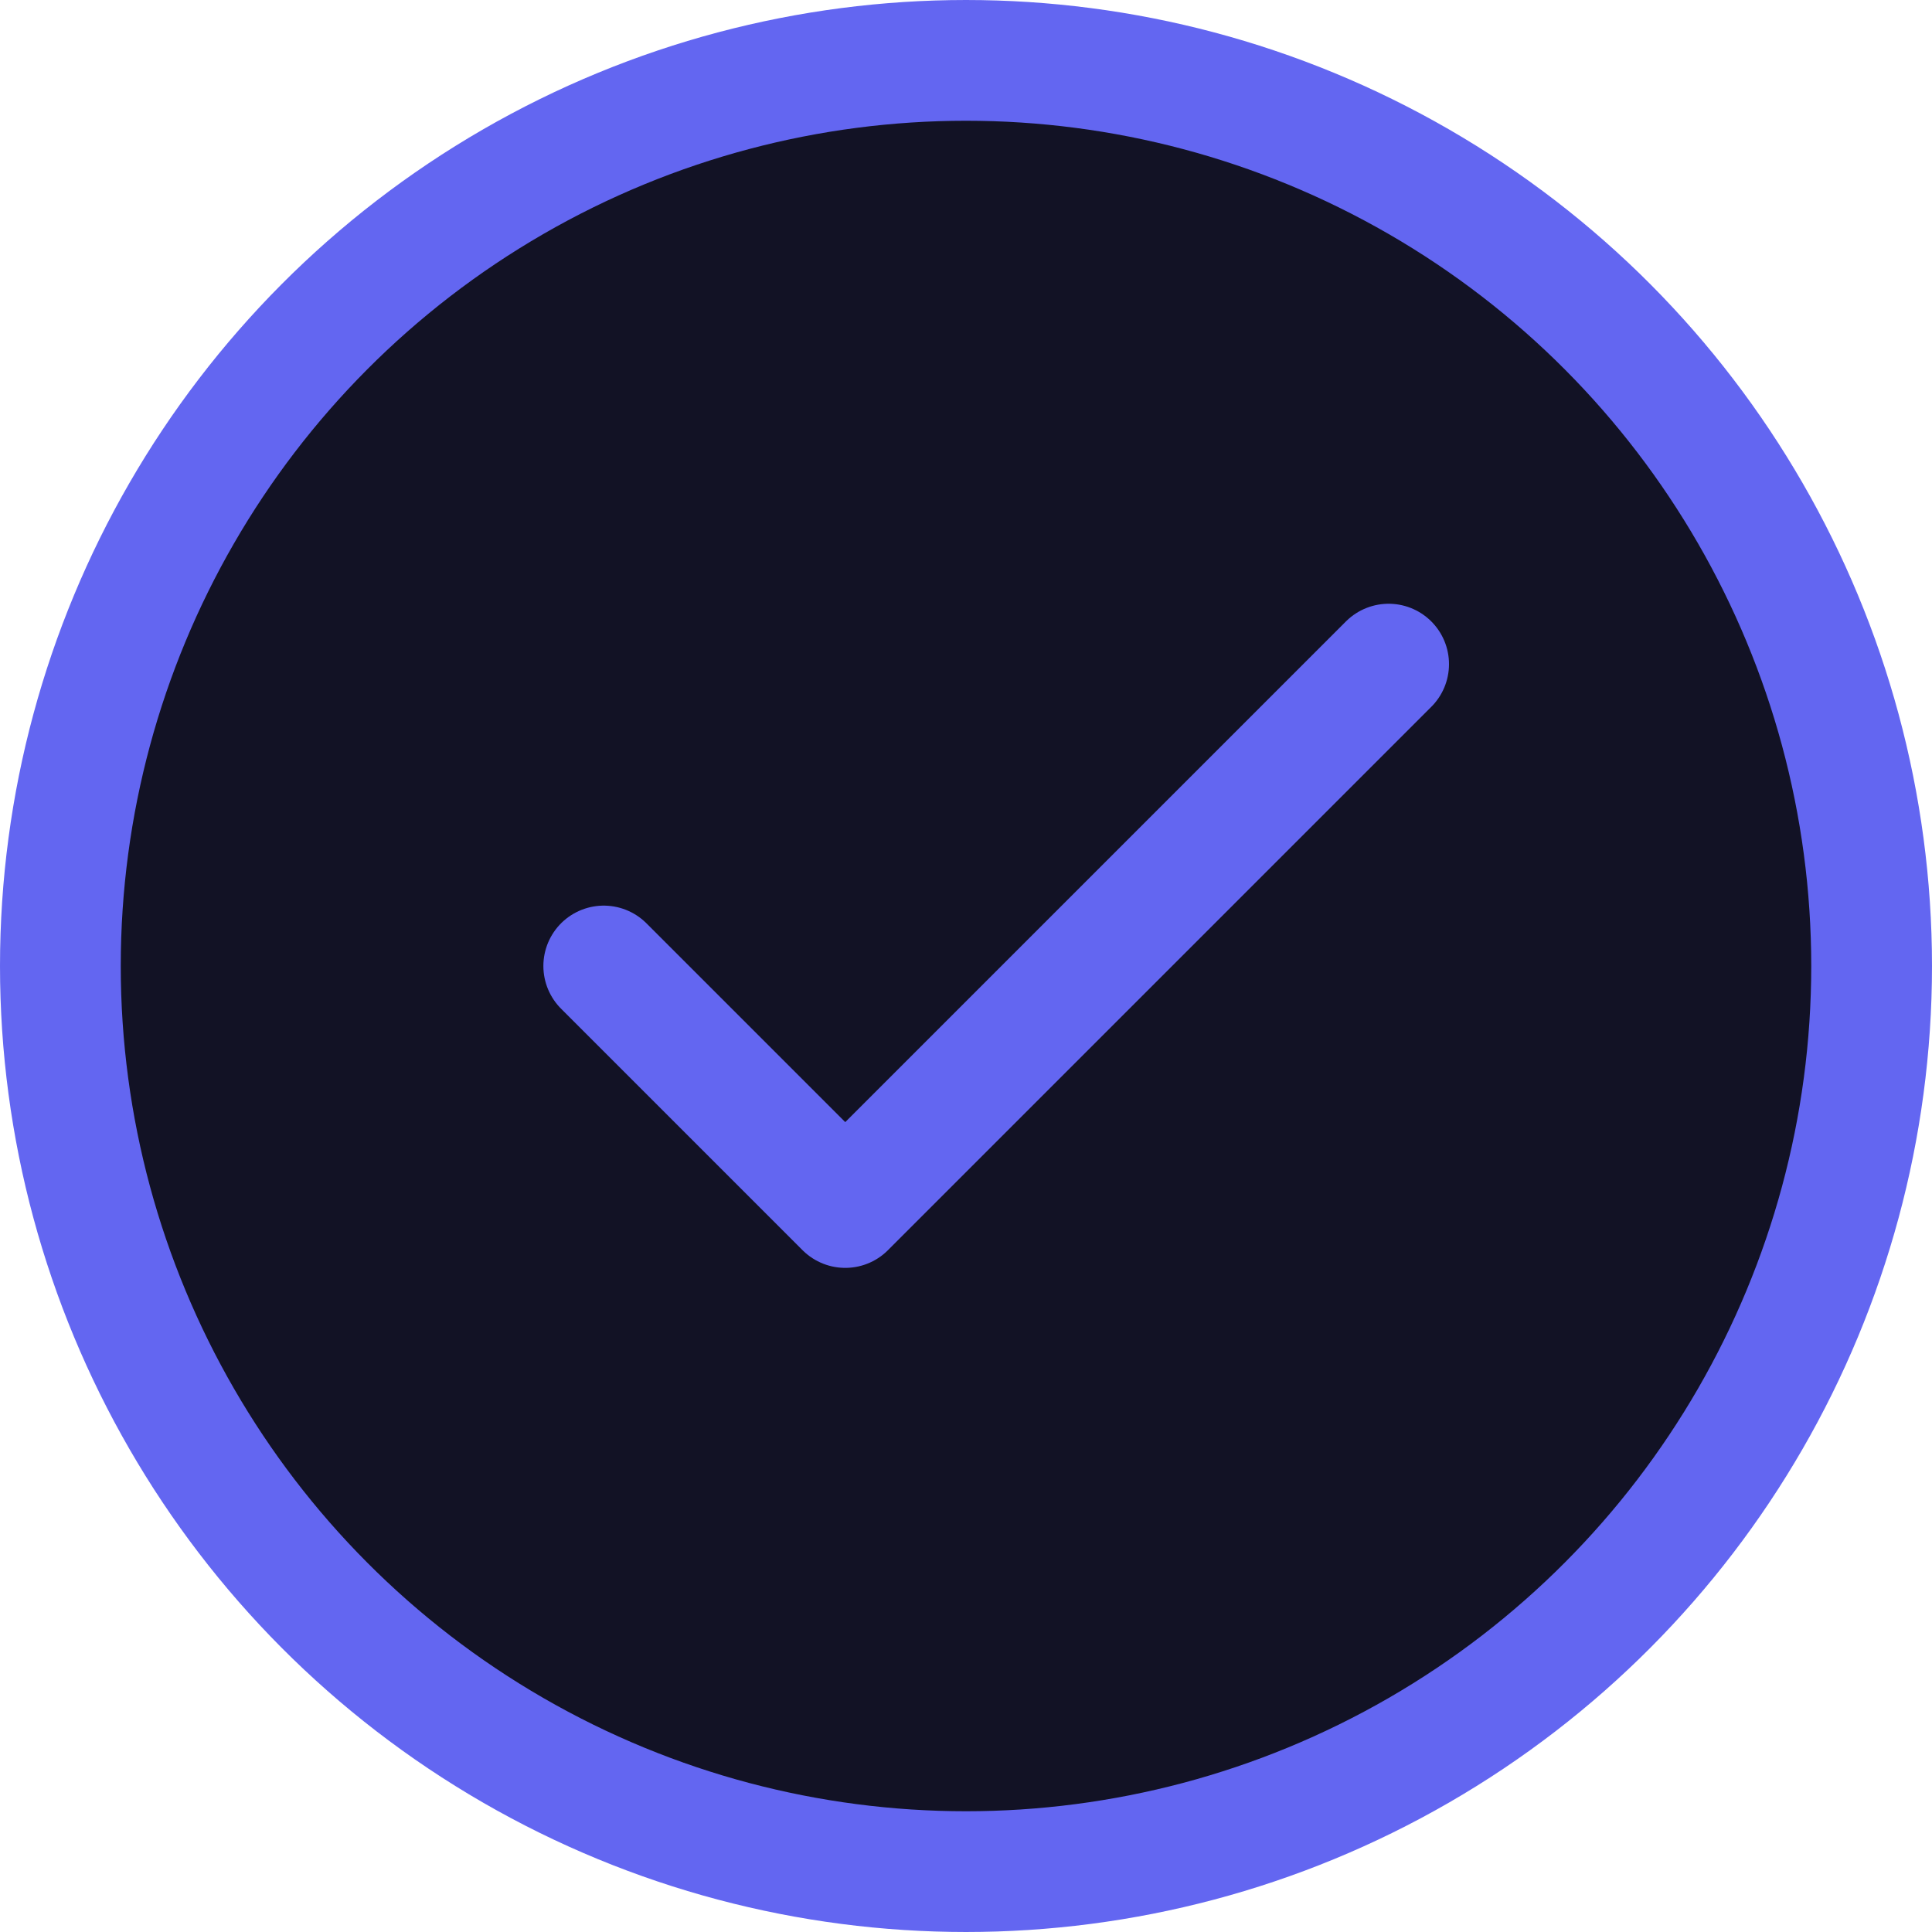
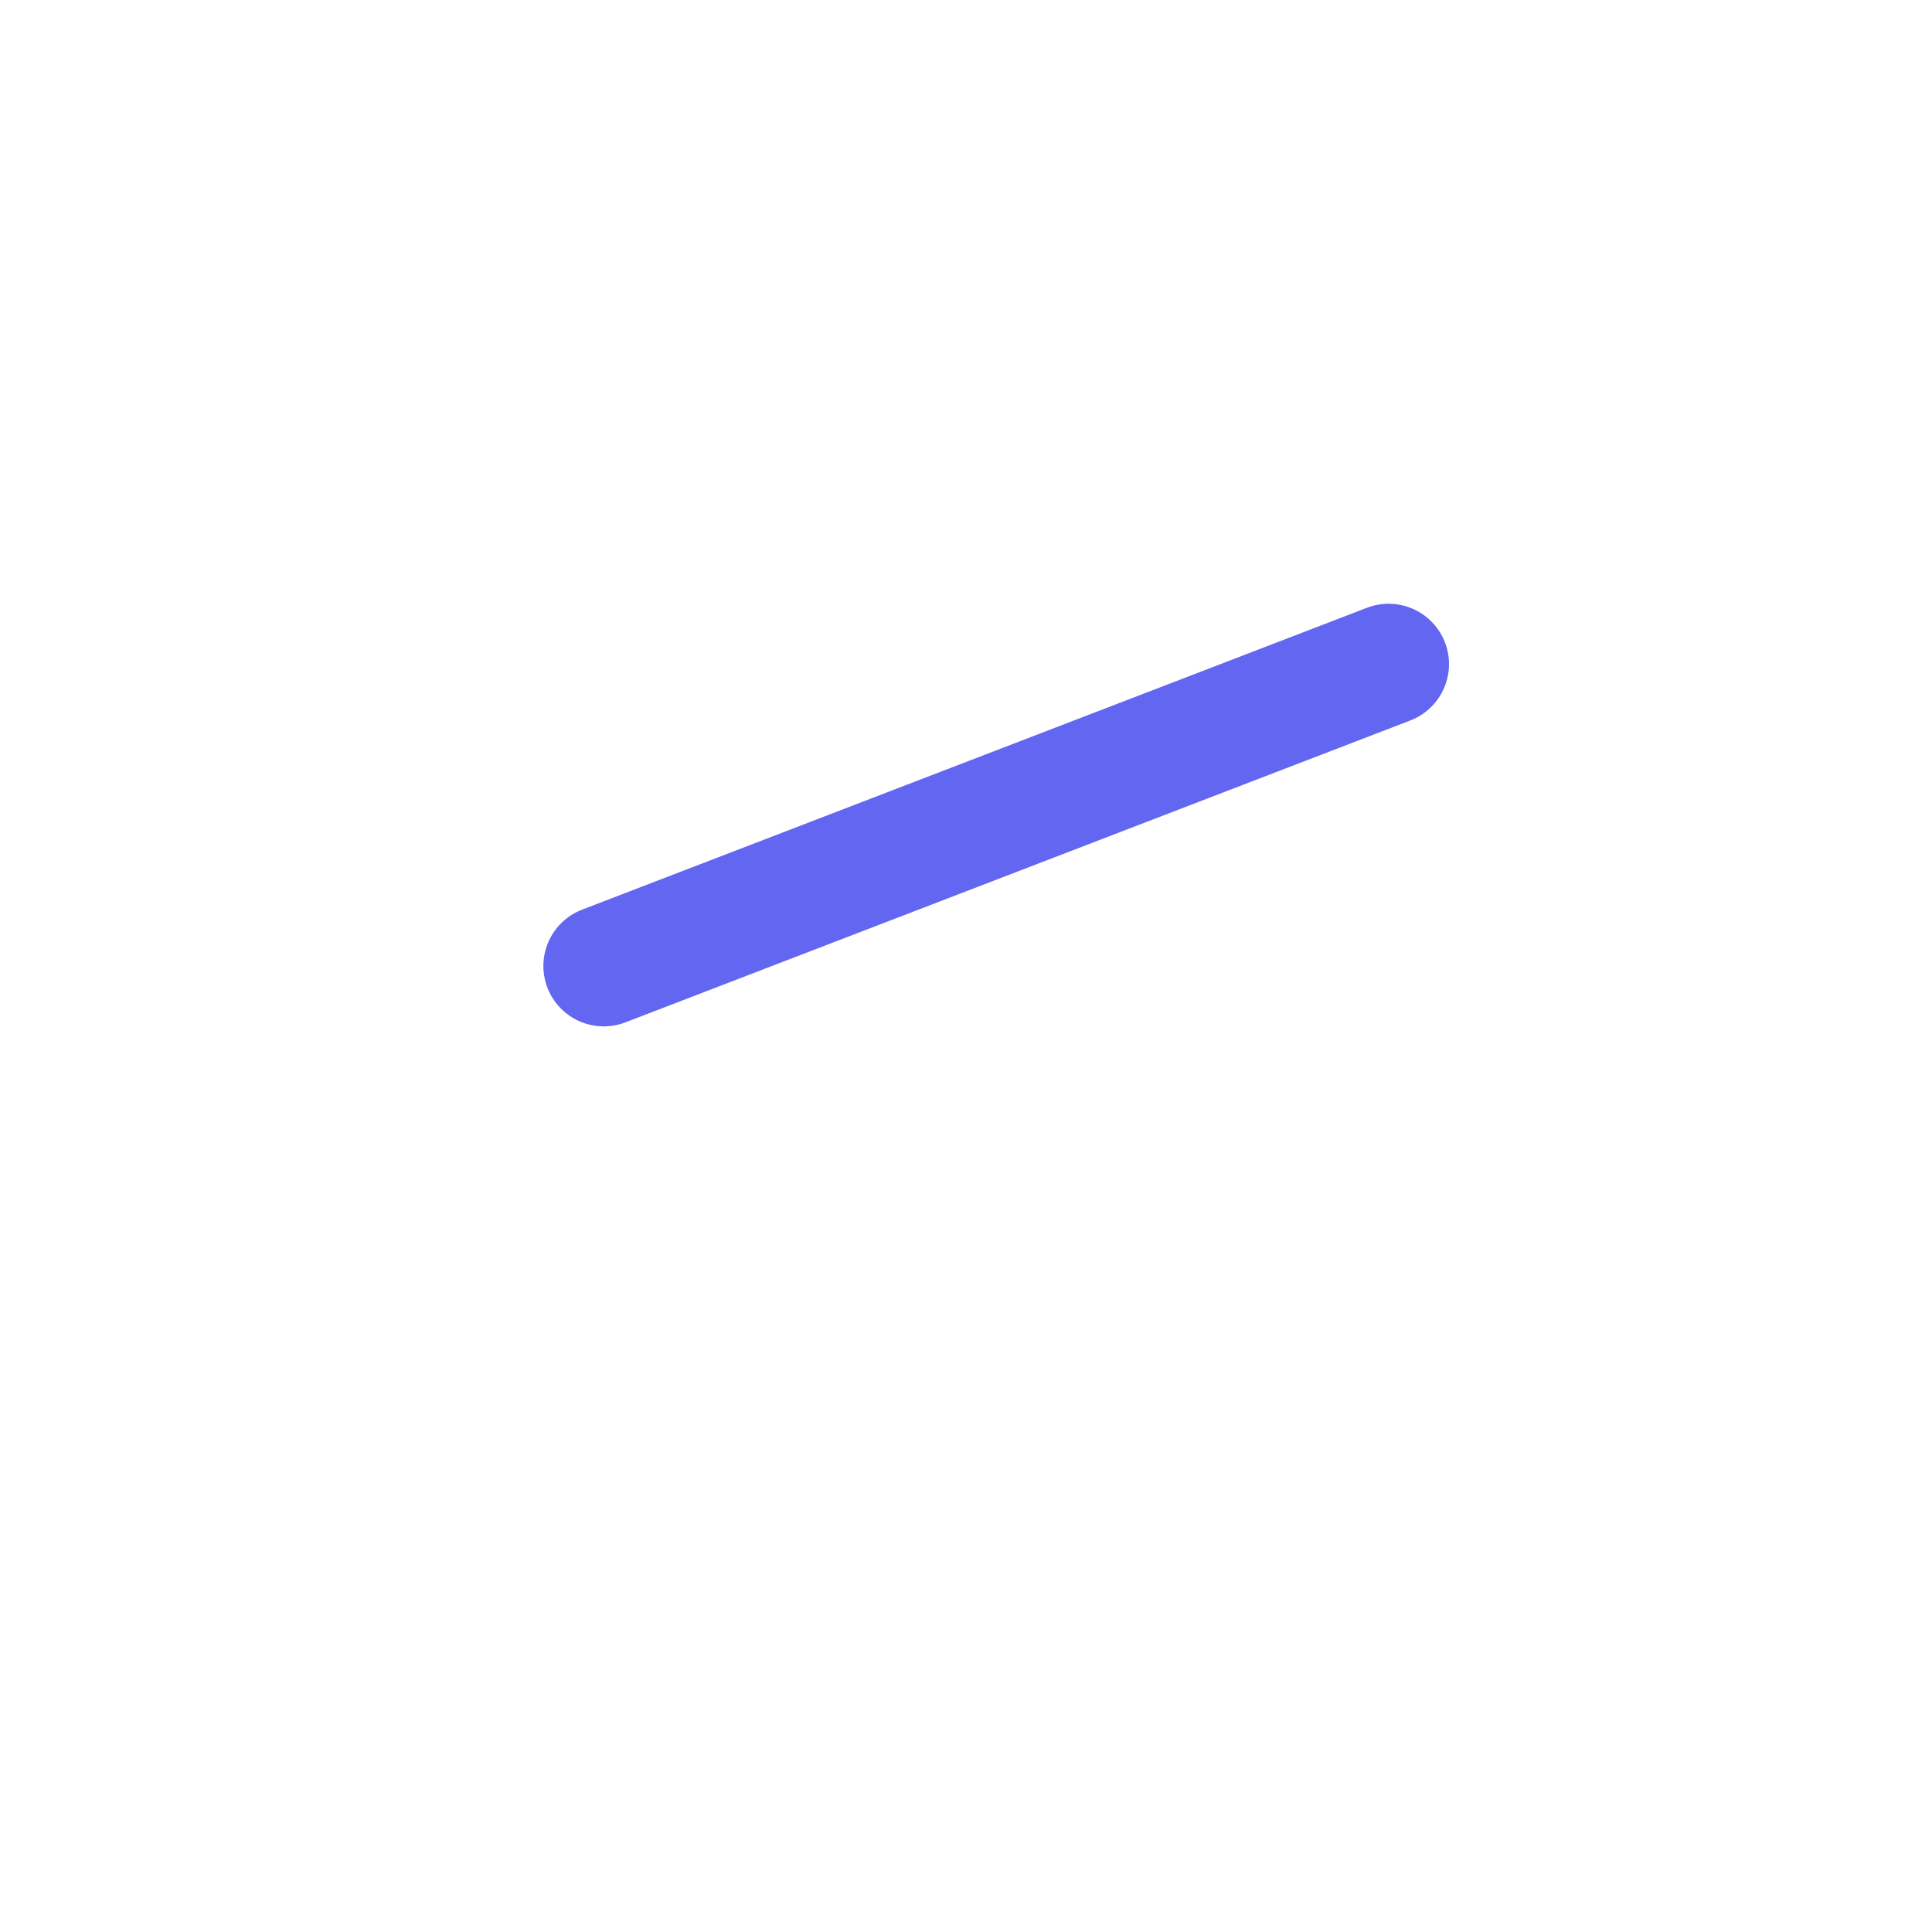
<svg xmlns="http://www.w3.org/2000/svg" width="32" height="32" viewBox="0 0 32 32" fill="none">
-   <circle cx="16" cy="16" r="15" fill="#121225" stroke="#6366F1" stroke-width="2" />
-   <path d="M10 16L14 20L23 11" stroke="#6366F1" stroke-width="2" stroke-linecap="round" stroke-linejoin="round" />
+   <path d="M10 16L23 11" stroke="#6366F1" stroke-width="2" stroke-linecap="round" stroke-linejoin="round" />
</svg>